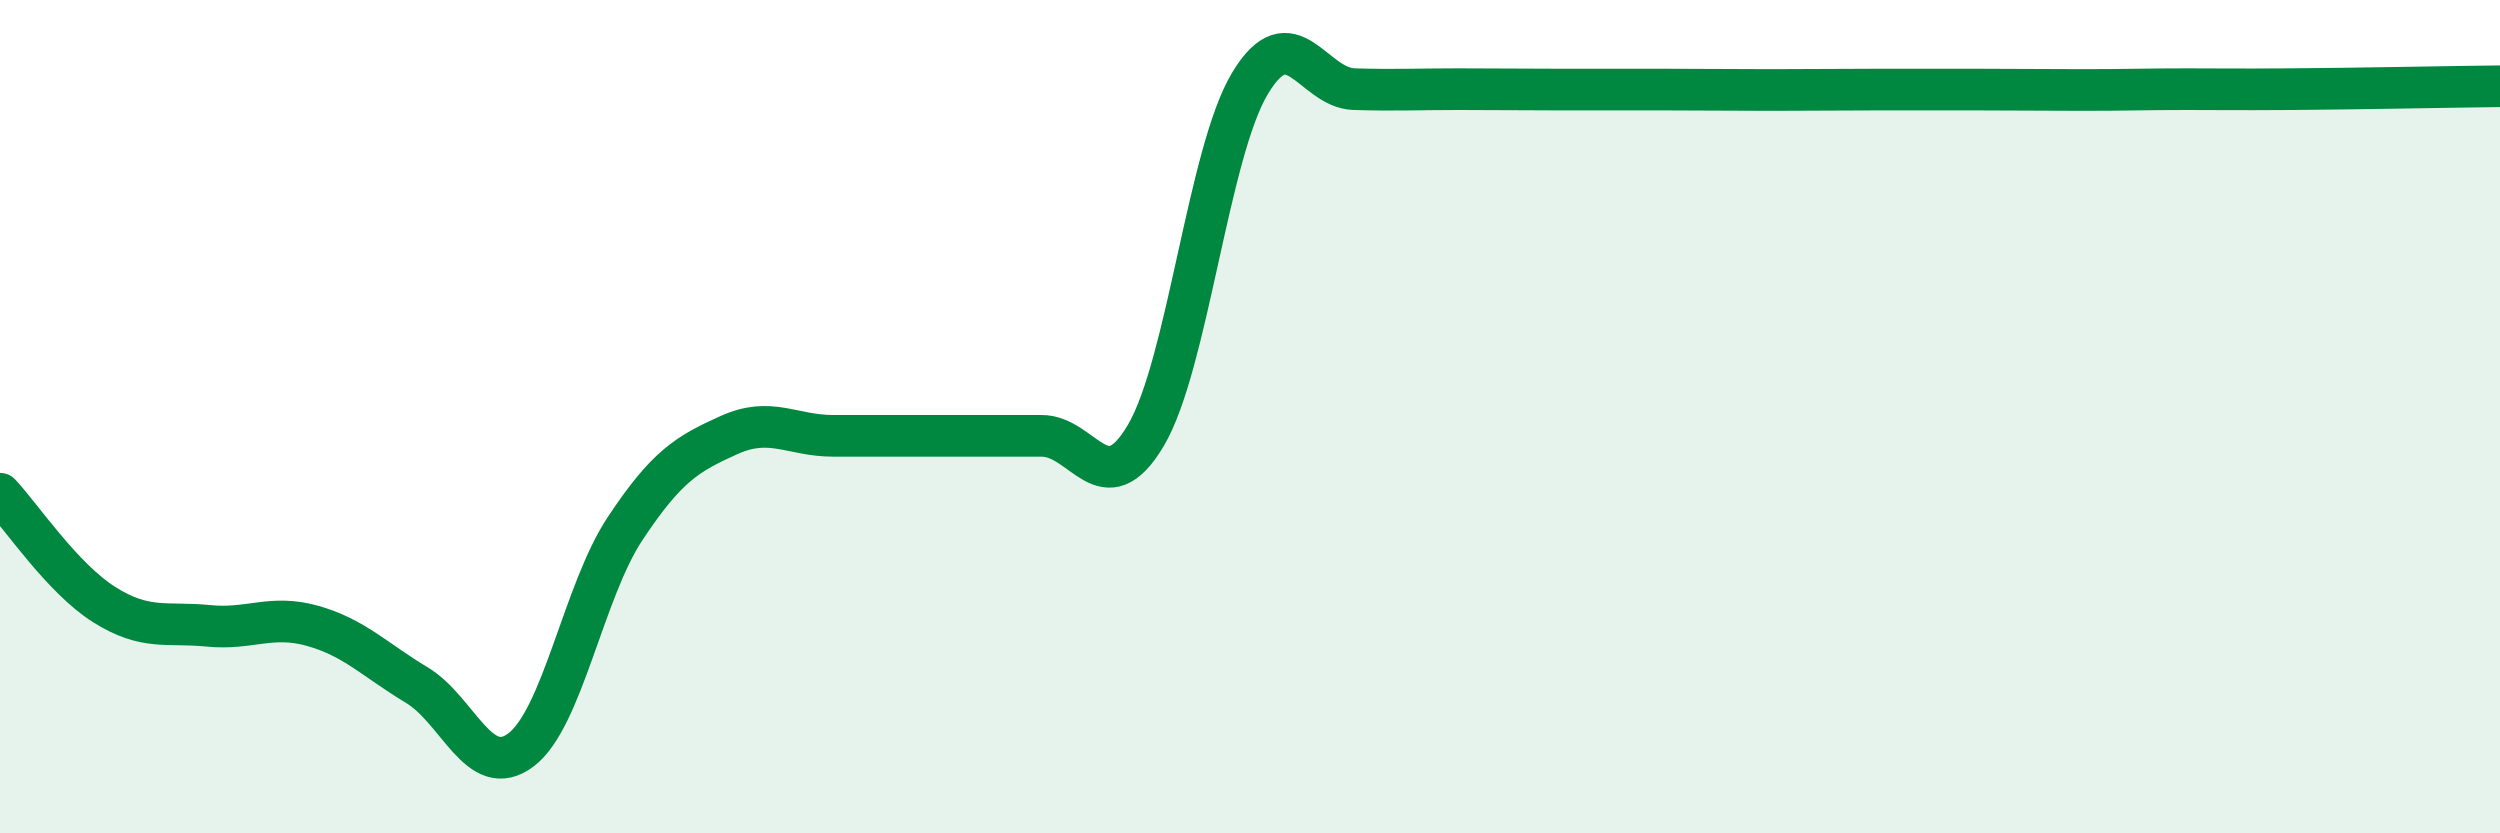
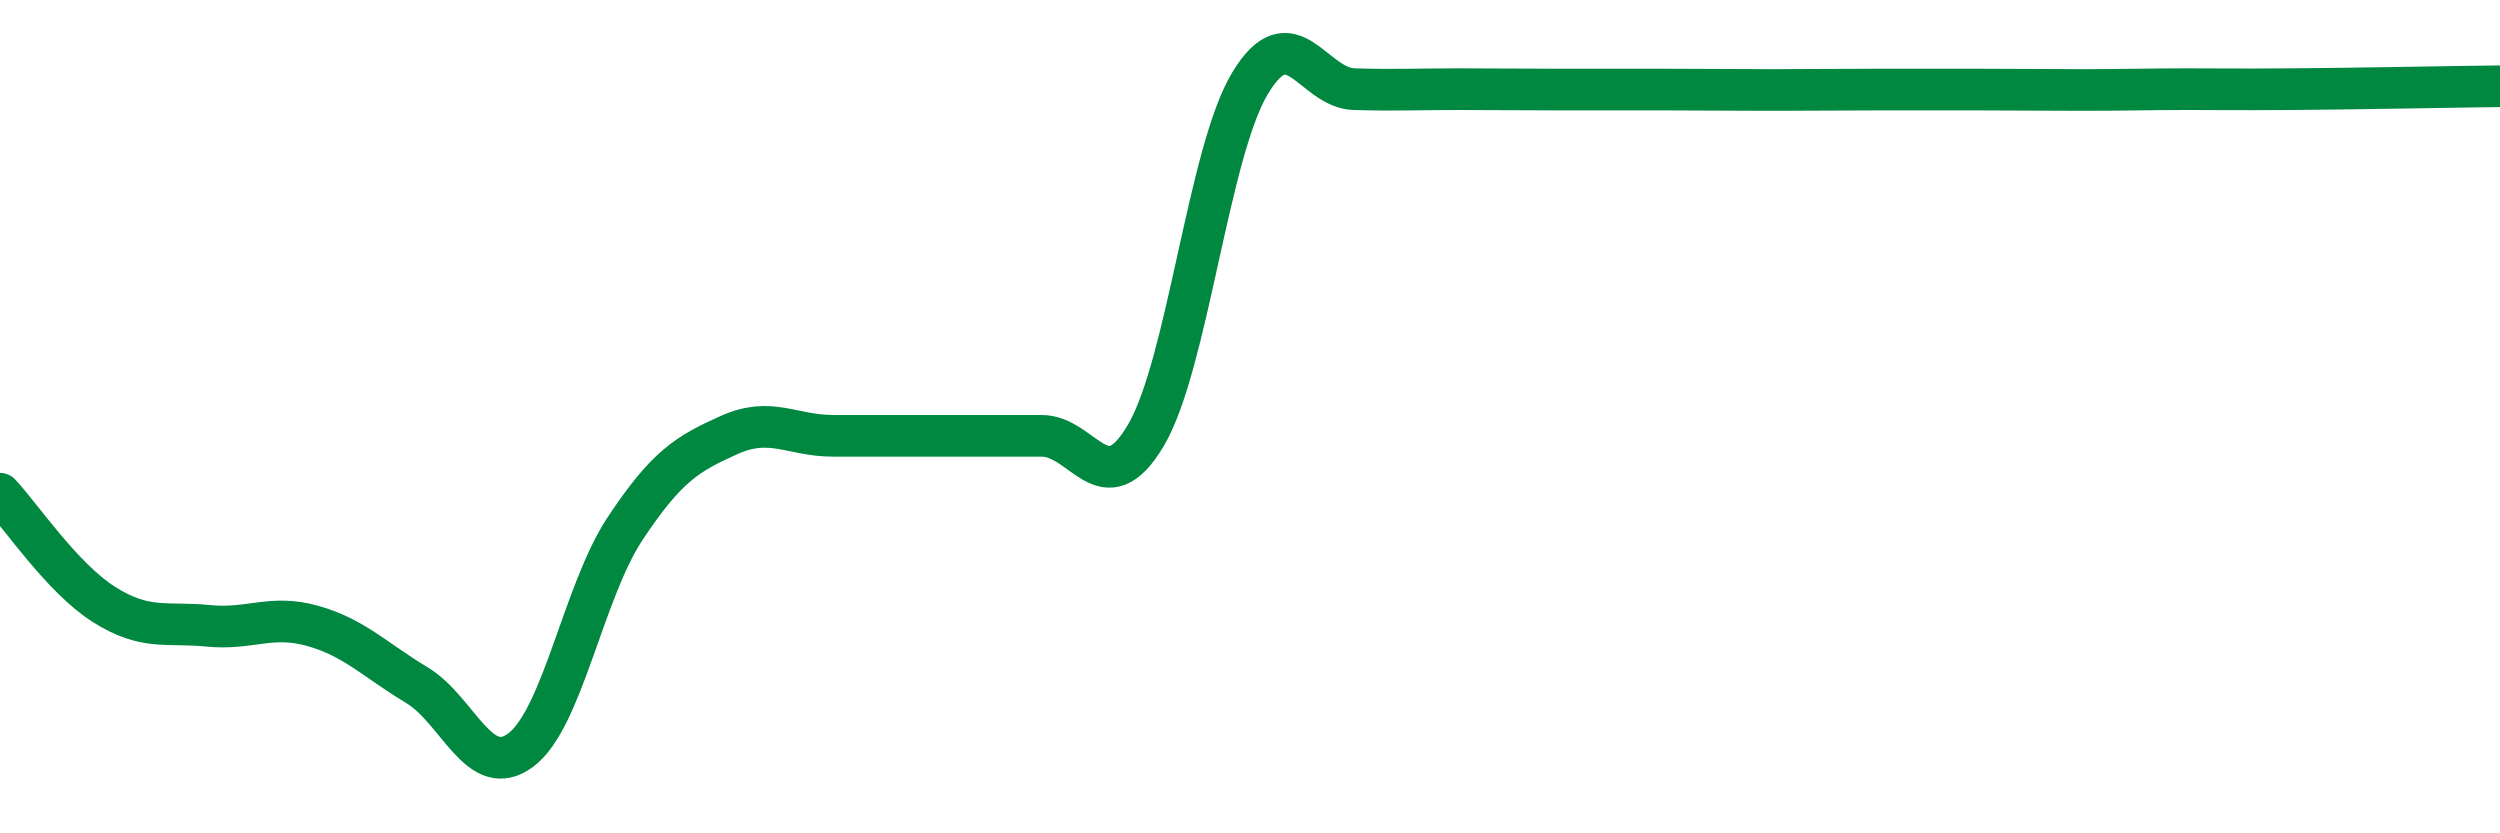
<svg xmlns="http://www.w3.org/2000/svg" width="60" height="20" viewBox="0 0 60 20">
-   <path d="M 0,11.85 C 0.5,12.38 1.5,13.88 2.5,14.51 C 3.5,15.14 4,14.92 5,15.02 C 6,15.12 6.5,14.74 7.5,15.02 C 8.5,15.3 9,15.84 10,16.44 C 11,17.04 11.5,18.75 12.5,18 C 13.5,17.25 14,14.2 15,12.69 C 16,11.18 16.5,10.89 17.5,10.44 C 18.5,9.99 19,10.46 20,10.46 C 21,10.46 21.5,10.46 22.5,10.46 C 23.5,10.46 24,10.46 25,10.46 C 26,10.46 26.5,12.14 27.5,10.45 C 28.5,8.76 29,3.66 30,2 C 31,0.34 31.5,2.11 32.5,2.14 C 33.5,2.17 34,2.14 35,2.14 C 36,2.14 36.5,2.15 37.5,2.15 C 38.5,2.15 39,2.15 40,2.15 C 41,2.15 41.5,2.16 42.5,2.16 C 43.5,2.16 44,2.15 45,2.15 C 46,2.15 46.5,2.15 47.5,2.15 C 48.5,2.15 49,2.16 50,2.16 C 51,2.16 51.5,2.14 52.5,2.14 C 53.5,2.14 53.5,2.15 55,2.14 C 56.5,2.13 59,2.08 60,2.07L60 20L0 20Z" fill="#008740" opacity="0.1" stroke-linecap="round" stroke-linejoin="round" />
  <path d="M 0,11.85 C 0.5,12.38 1.5,13.88 2.5,14.51 C 3.5,15.14 4,14.92 5,15.02 C 6,15.12 6.5,14.74 7.5,15.02 C 8.5,15.3 9,15.84 10,16.44 C 11,17.04 11.5,18.75 12.5,18 C 13.5,17.25 14,14.2 15,12.69 C 16,11.18 16.5,10.89 17.5,10.44 C 18.5,9.99 19,10.46 20,10.46 C 21,10.46 21.5,10.46 22.5,10.46 C 23.5,10.46 24,10.46 25,10.46 C 26,10.46 26.5,12.14 27.5,10.45 C 28.5,8.76 29,3.66 30,2 C 31,0.34 31.5,2.11 32.5,2.14 C 33.5,2.17 34,2.14 35,2.14 C 36,2.14 36.5,2.15 37.5,2.15 C 38.5,2.15 39,2.15 40,2.15 C 41,2.15 41.5,2.16 42.5,2.16 C 43.5,2.16 44,2.15 45,2.15 C 46,2.15 46.5,2.15 47.5,2.15 C 48.5,2.15 49,2.16 50,2.16 C 51,2.16 51.5,2.14 52.5,2.14 C 53.5,2.14 53.5,2.15 55,2.14 C 56.5,2.13 59,2.08 60,2.07" stroke="#008740" stroke-width="1" fill="none" stroke-linecap="round" stroke-linejoin="round" />
</svg>